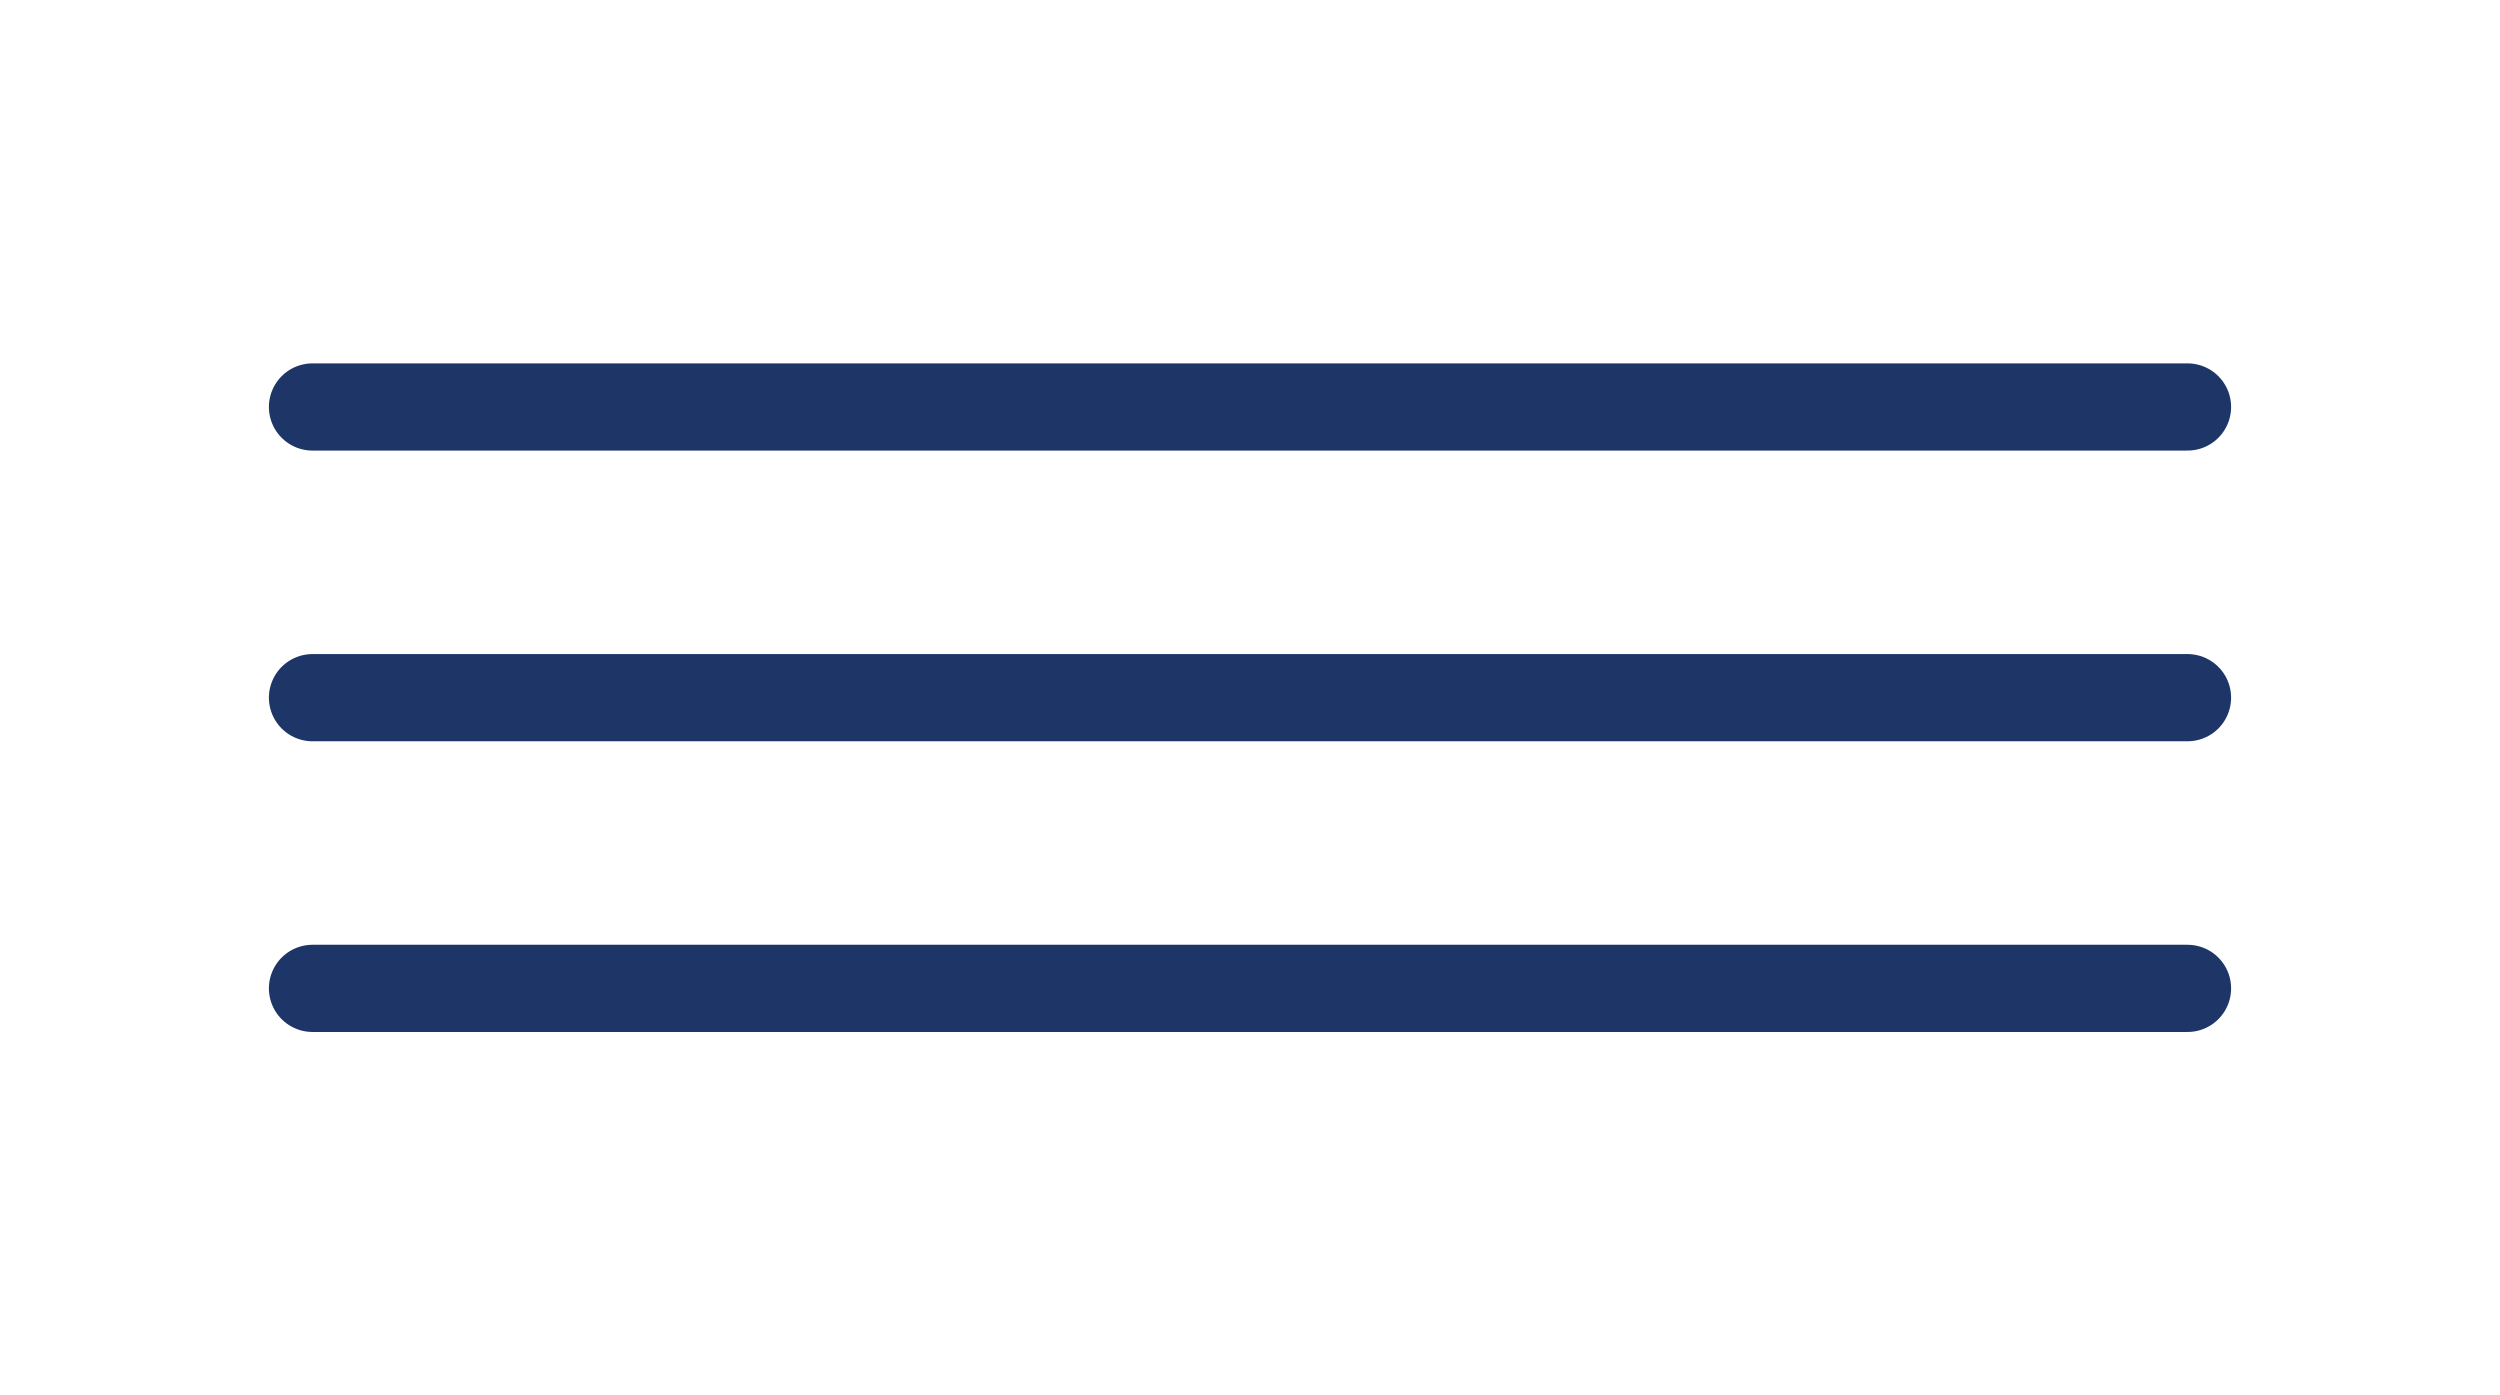
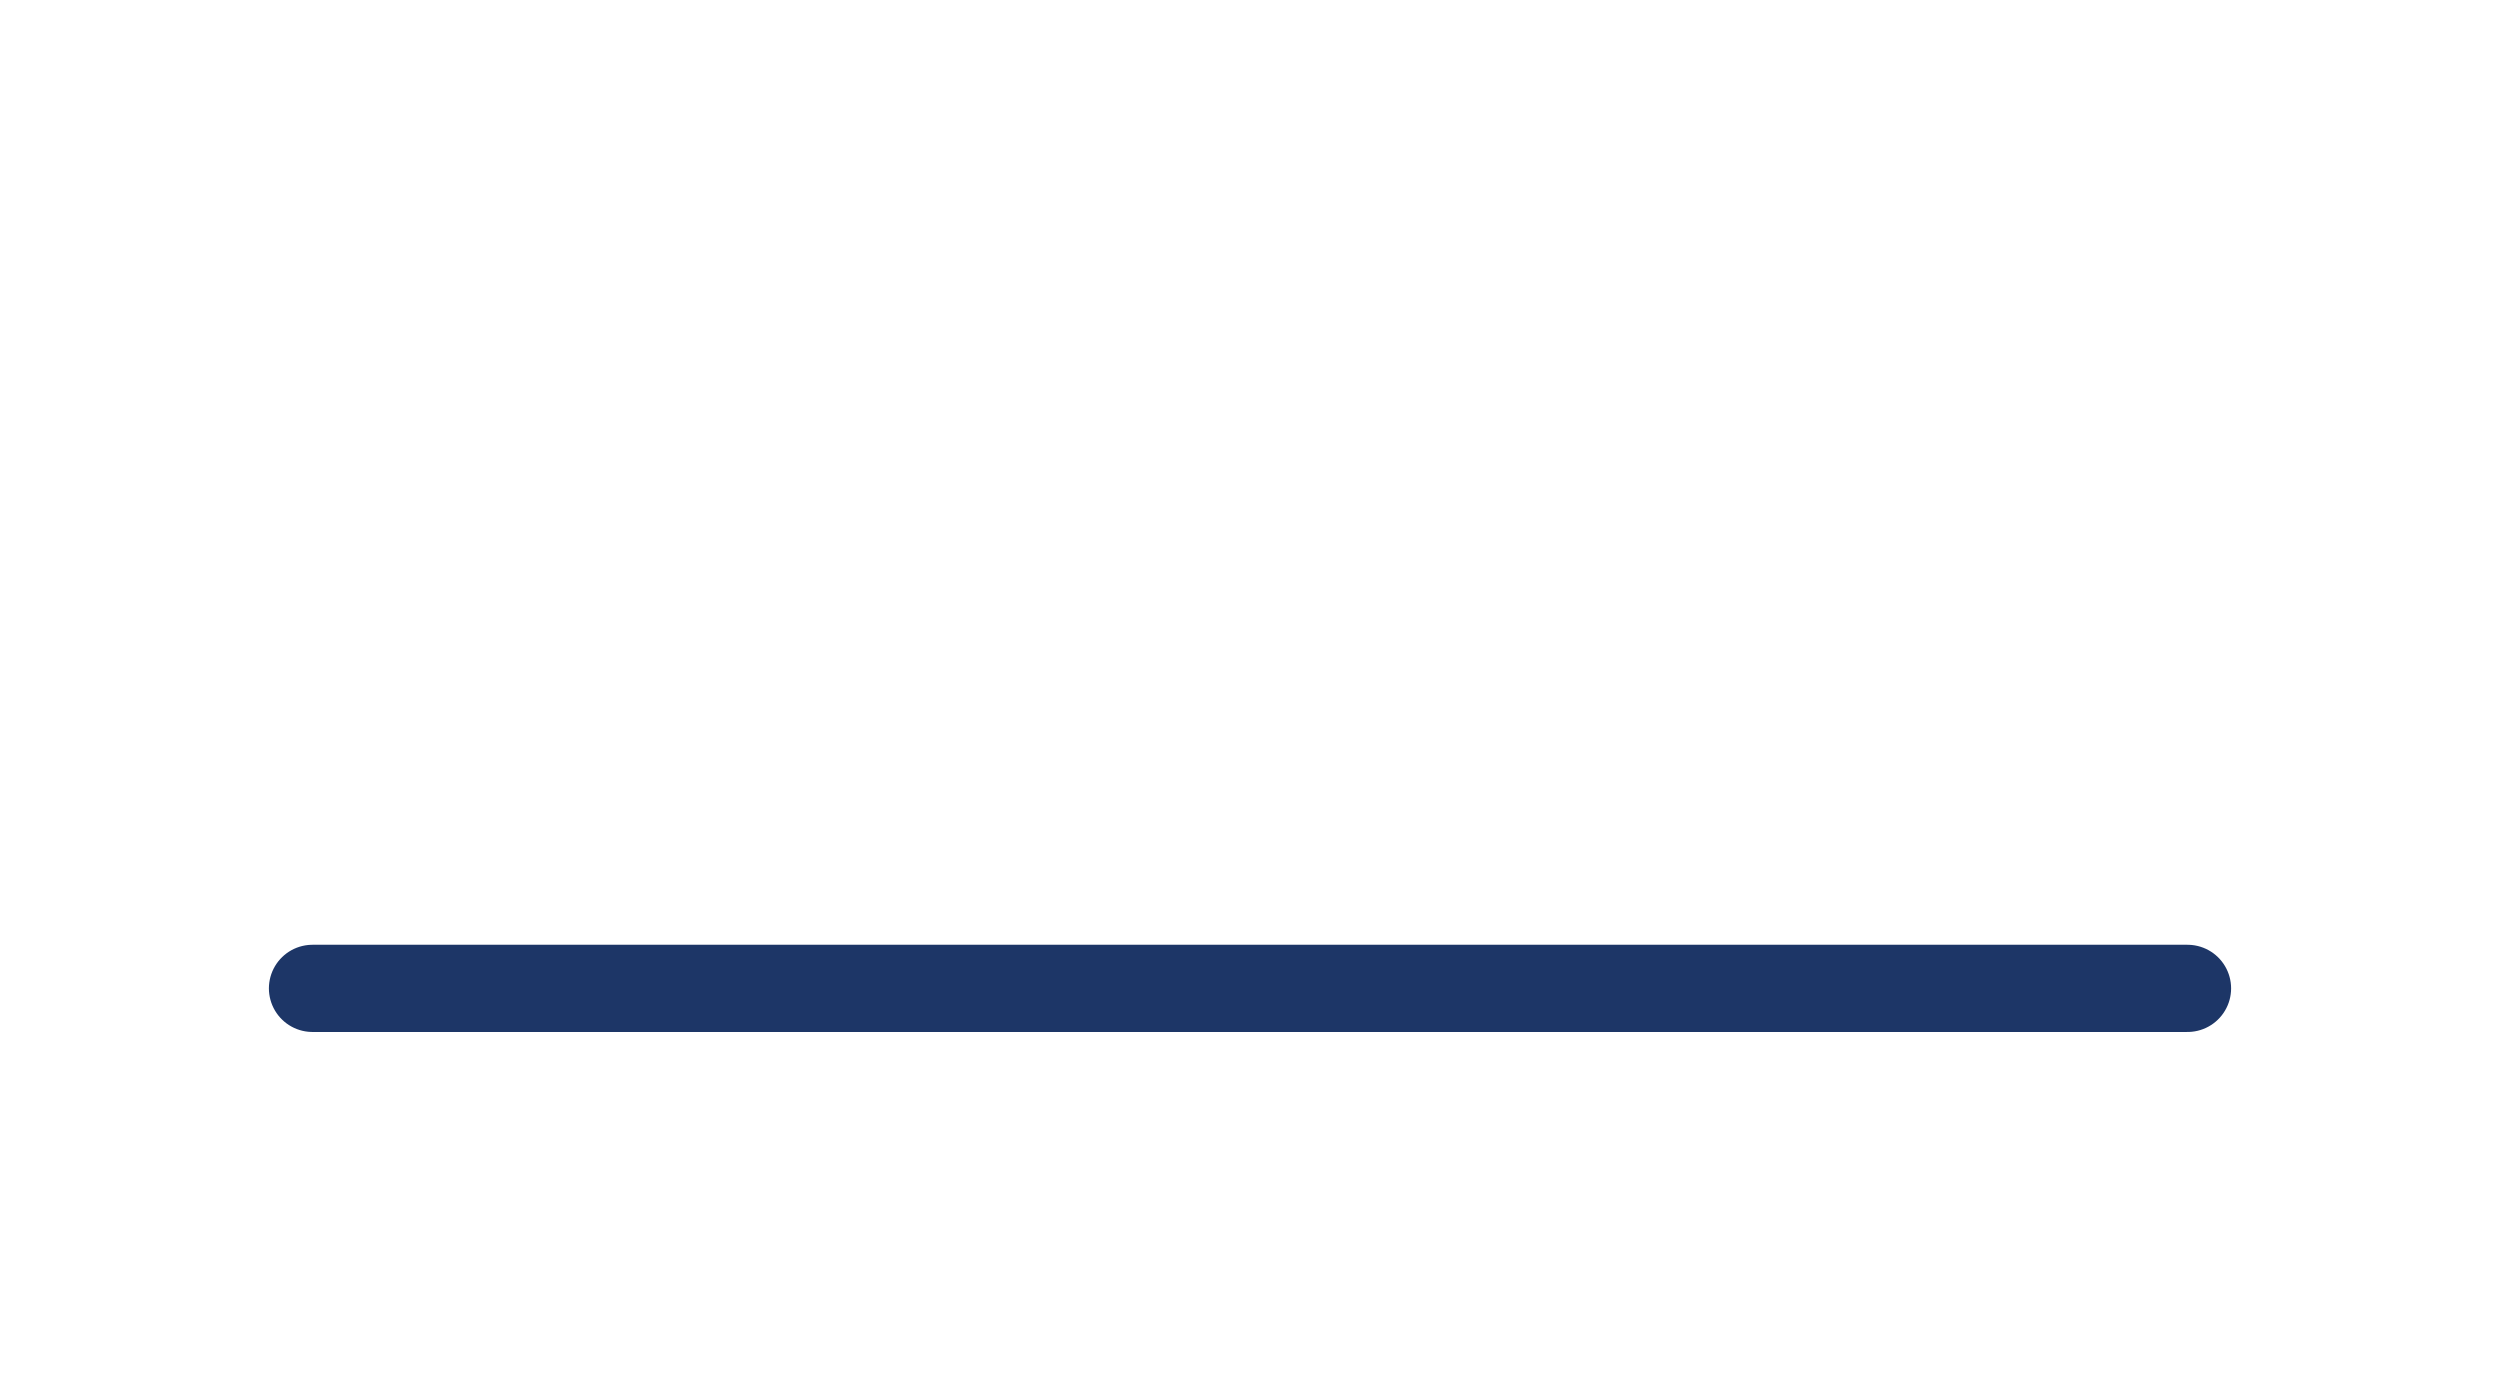
<svg xmlns="http://www.w3.org/2000/svg" width="43" height="24" viewBox="0 0 43 24" fill="none">
-   <path d="M5.375 7H37.625" stroke="#1D3667" stroke-width="1.5" stroke-linecap="round" />
-   <path d="M5.375 12H37.625" stroke="#1D3667" stroke-width="1.5" stroke-linecap="round" />
  <path d="M5.375 17H37.625" stroke="#1D3667" stroke-width="1.5" stroke-linecap="round" />
</svg>